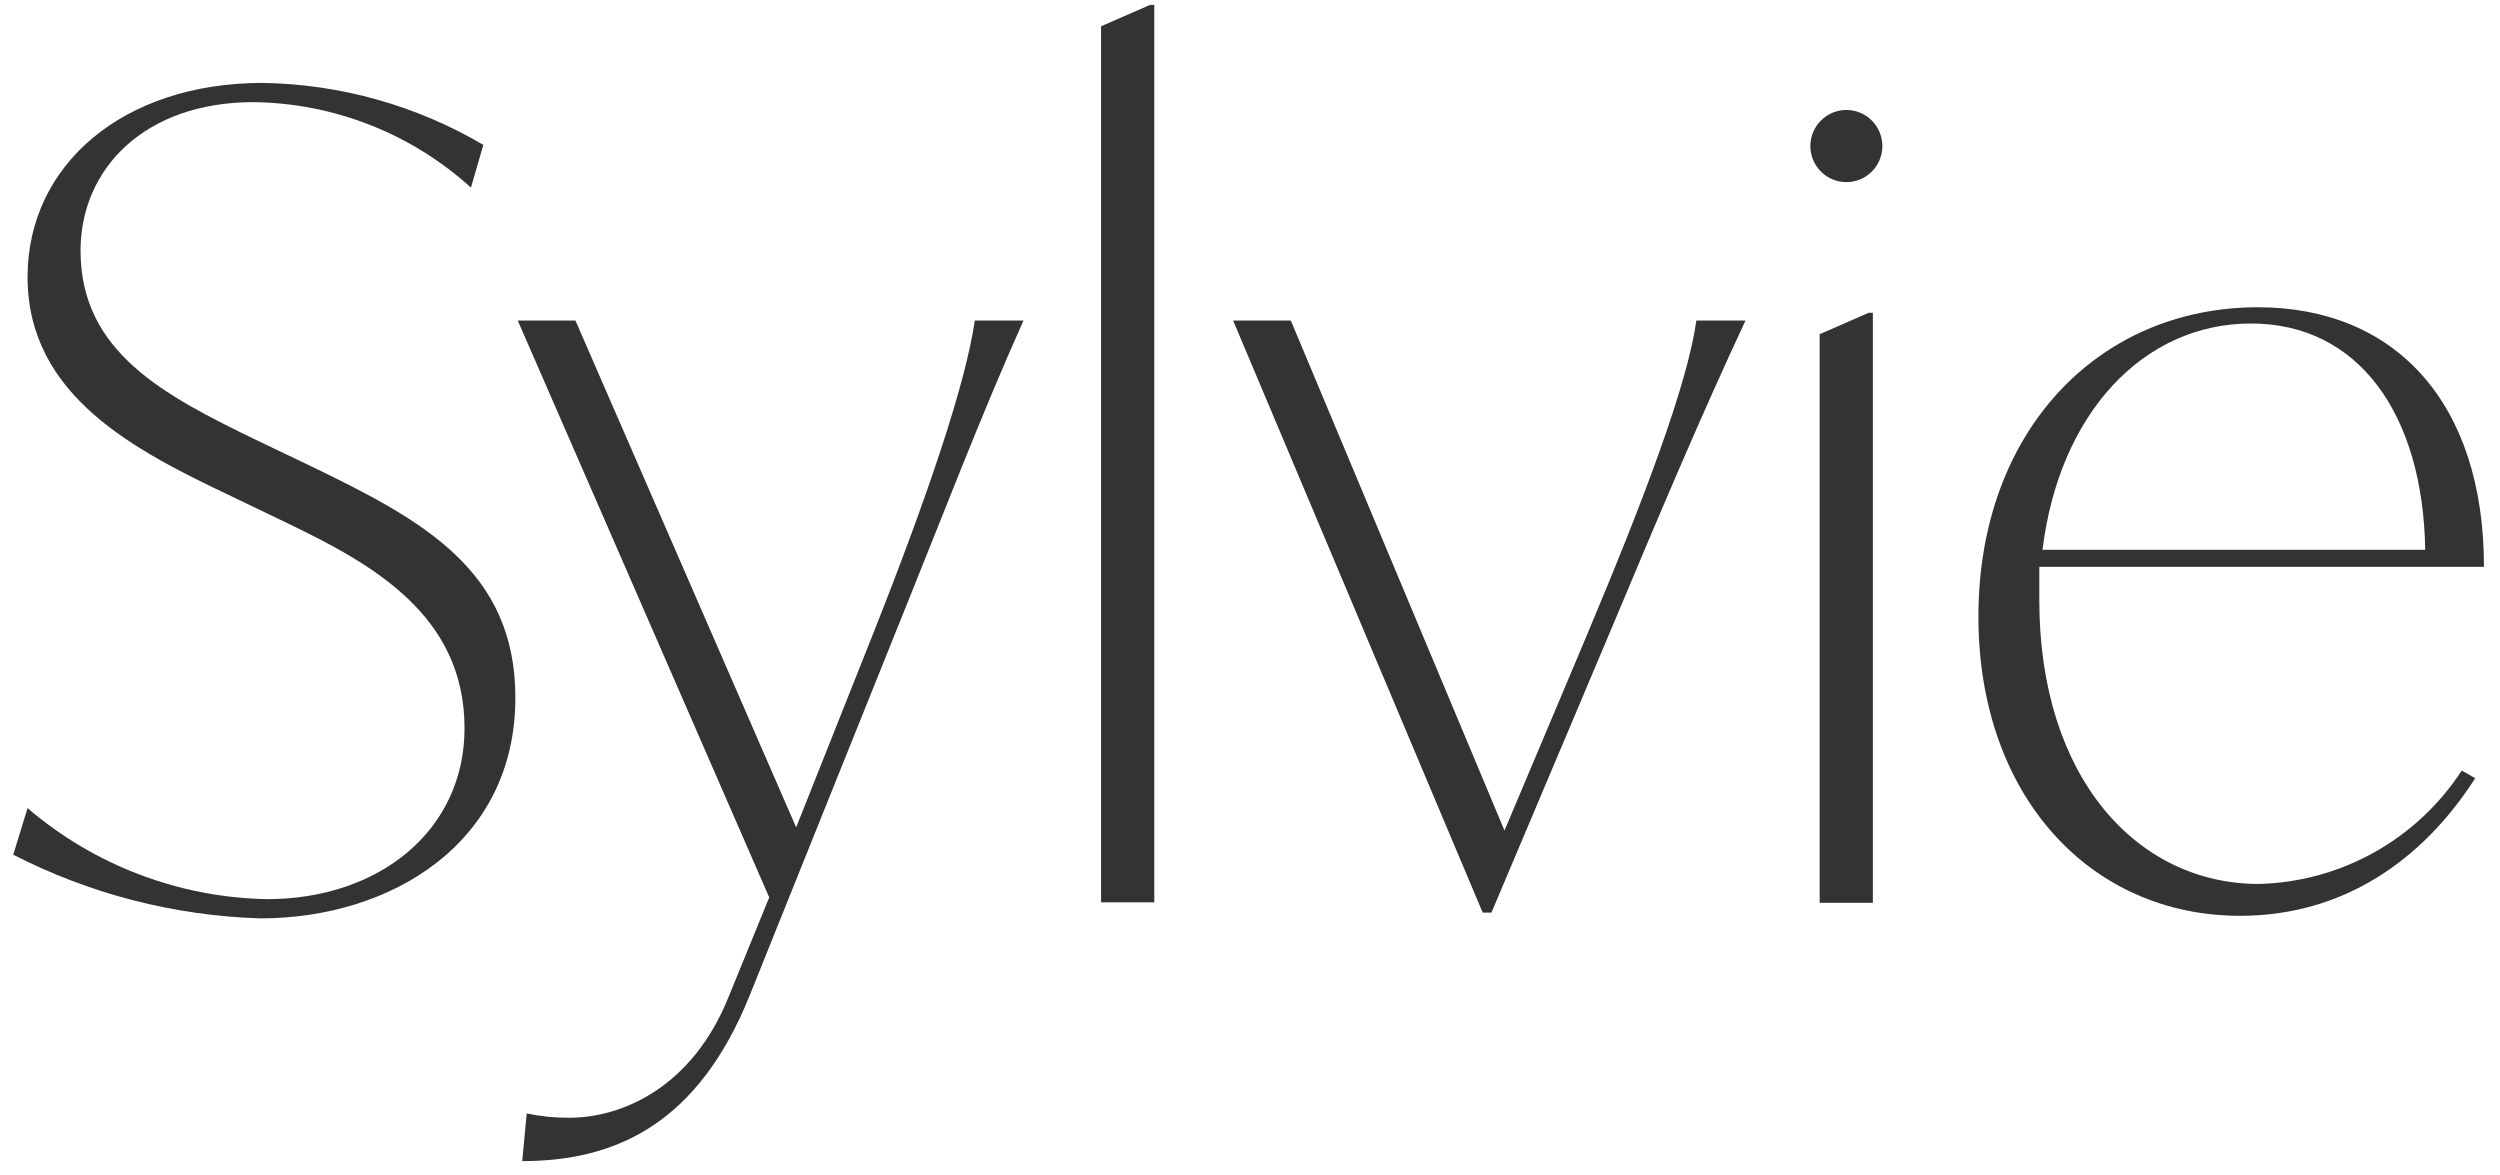
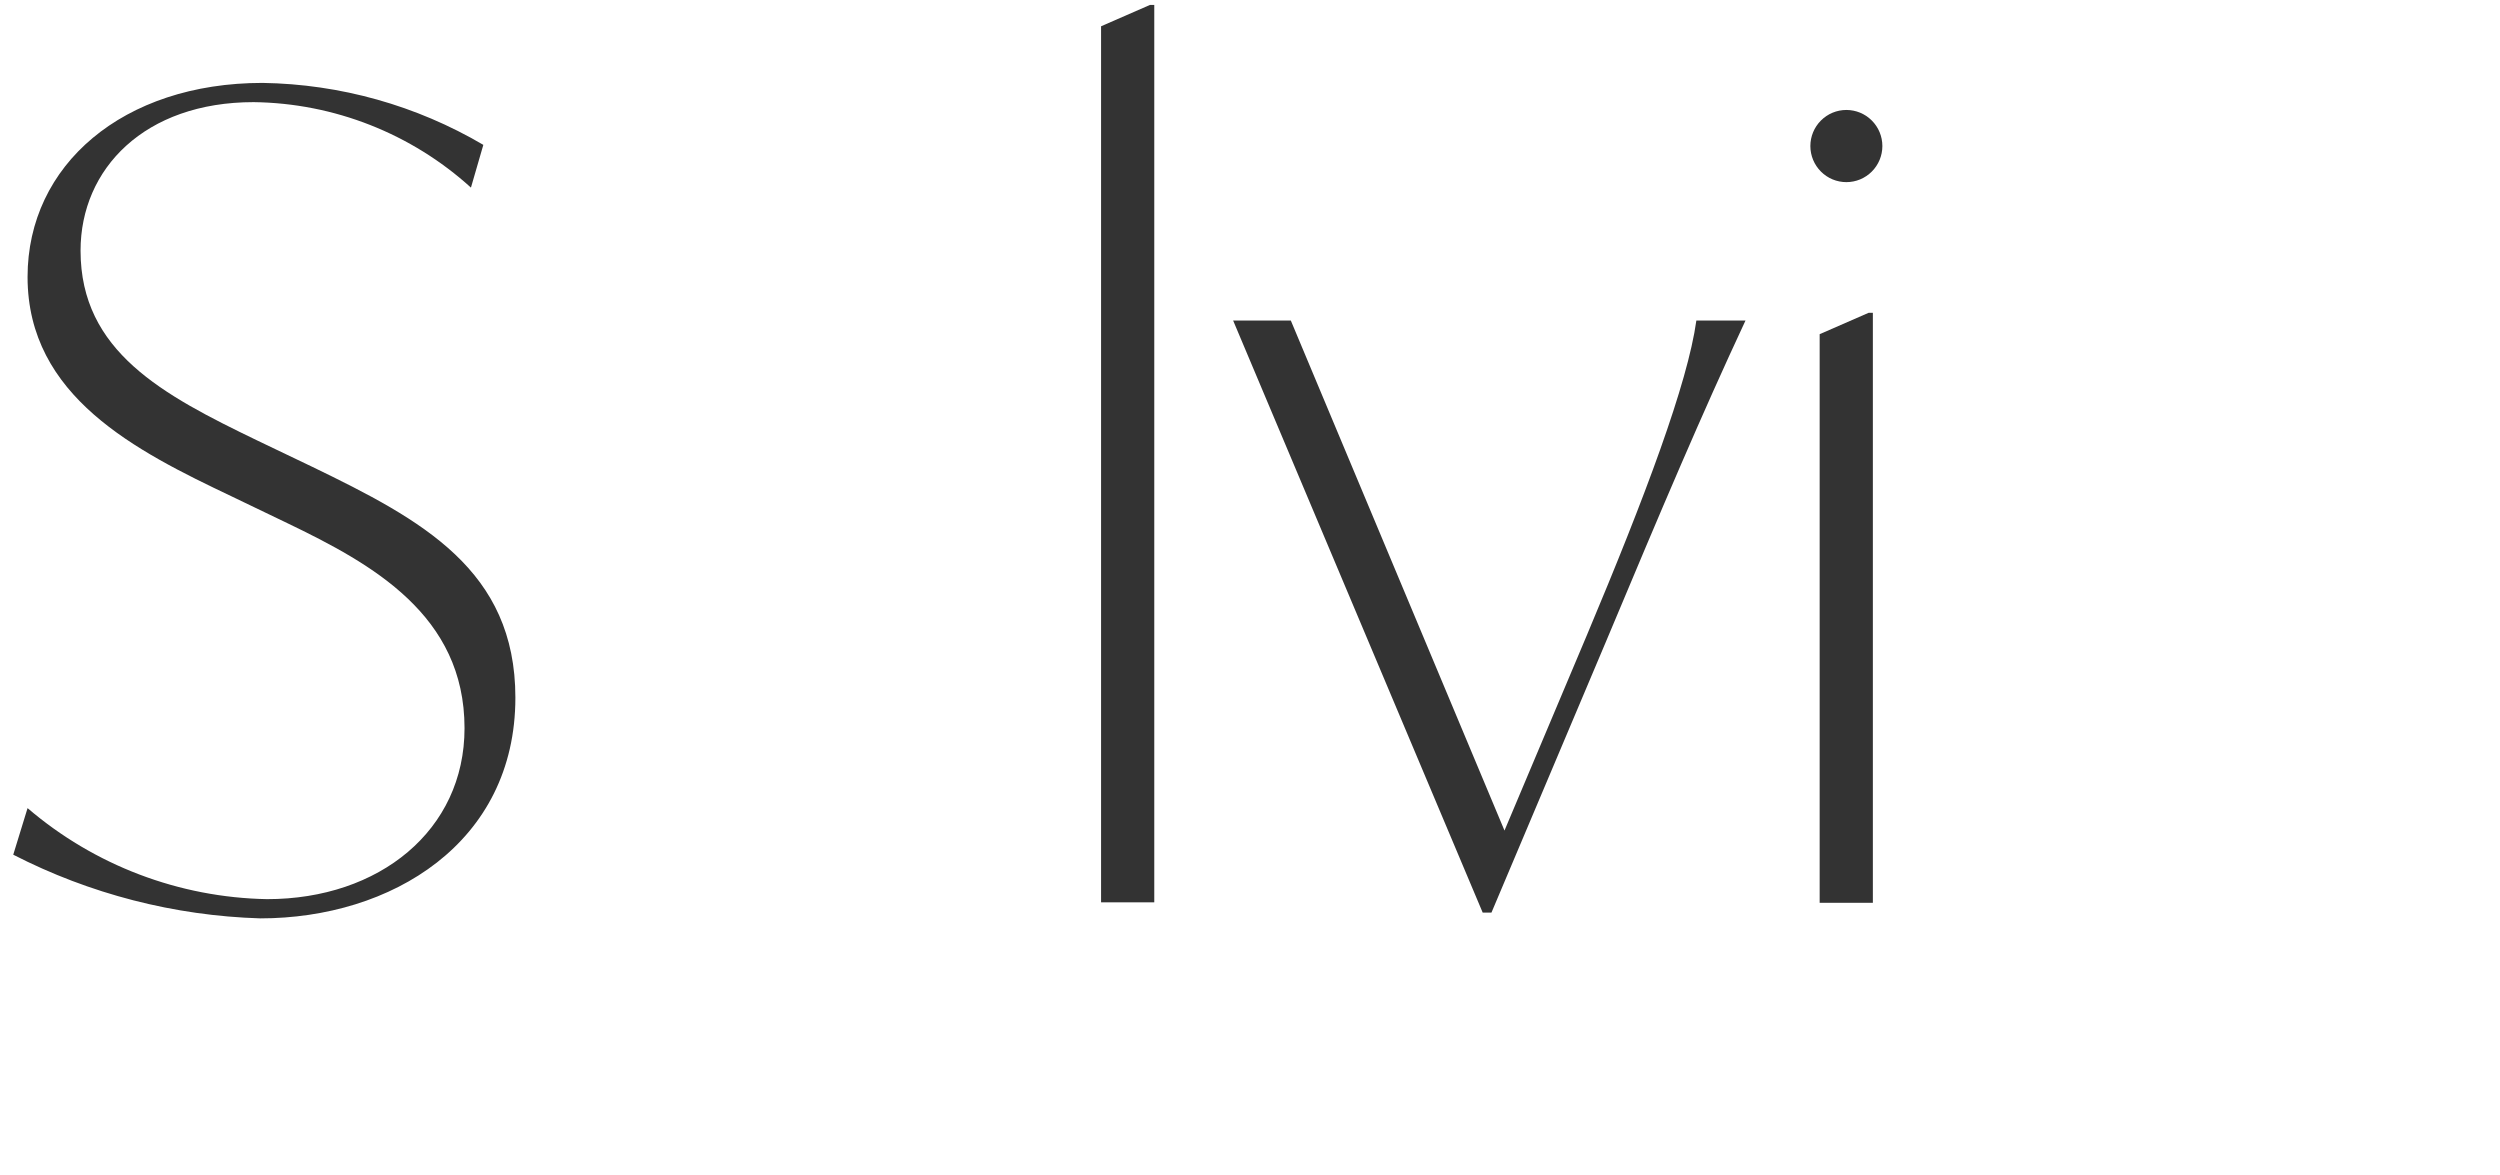
<svg xmlns="http://www.w3.org/2000/svg" width="117" height="55" viewBox="0 0 117 55" fill="none">
  <path d="M0.62 40L1.29 37.82C4.418 40.499 8.382 42.006 12.5 42.08C17.75 42.08 21.74 38.86 21.74 34.08C21.74 28.79 17.43 26.4 13.44 24.48L10.84 23.23C6.38 21.11 1.29 18.56 1.29 12.96C1.29 7.72 5.76 3.88 12.29 3.88C15.926 3.936 19.486 4.935 22.62 6.78L22.04 8.78C19.252 6.25 15.635 4.827 11.87 4.78C6.78 4.78 3.77 7.89 3.77 11.73C3.77 16.45 7.62 18.48 12.03 20.61L14.62 21.85C19.76 24.34 24.12 26.68 24.12 32.65C24.12 39.45 18.31 42.98 12.18 42.98C8.153 42.857 4.205 41.839 0.62 40Z" fill="#333333" />
-   <path d="M47.9 15C45.9 19.46 44.27 23.77 41.67 30.2L35.08 46.6C32.69 52.52 28.9 54.34 24.44 54.34L24.65 52.11C25.308 52.248 25.978 52.315 26.65 52.31C29.09 52.31 32.41 50.91 34.12 46.6L36 42L24.23 15H26.93L37.26 38.72L40.79 29.84C43.39 23.3 45.2 17.95 45.62 15H47.9Z" fill="#333333" />
-   <path d="M51.53 1.23L53.82 0.23H54.02V42.23H51.53V1.23Z" fill="#333333" />
+   <path d="M51.53 1.23L53.82 0.23H54.02V42.23H51.53V1.23" fill="#333333" />
  <path d="M81.69 15C79.61 19.46 77.85 23.61 75.15 30.05L69.8 42.71H69.39L57.71 15H60.41L70.41 38.87L74.26 29.74C77.01 23.2 78.98 17.95 79.39 15H81.69Z" fill="#333333" />
  <path d="M85.22 5.64C85.376 5.484 85.561 5.359 85.766 5.274C85.97 5.19 86.189 5.146 86.41 5.146C86.631 5.146 86.85 5.19 87.054 5.274C87.258 5.359 87.444 5.484 87.6 5.64C87.917 5.957 88.095 6.387 88.095 6.835C88.095 7.283 87.917 7.713 87.6 8.03C87.444 8.186 87.258 8.311 87.054 8.396C86.85 8.48 86.631 8.524 86.41 8.524C86.189 8.524 85.97 8.48 85.766 8.396C85.561 8.311 85.376 8.186 85.22 8.03C84.903 7.713 84.725 7.283 84.725 6.835C84.725 6.387 84.903 5.957 85.22 5.64ZM85.16 15.64L87.45 14.64H87.65V42.25H85.16V15.64Z" fill="#333333" />
-   <path d="M115.21 36.06L115.84 36.42C113.35 40.31 109.61 42.86 104.84 42.86C97.78 42.86 92.59 37.2 92.59 28.86C92.59 20.2 98.19 14.38 105.67 14.38C112.1 14.38 116.25 18.85 116.25 26.53H95.44C95.44 27.05 95.44 27.53 95.44 28.09C95.44 36.39 100.01 41.37 105.72 41.37C107.614 41.321 109.467 40.812 111.121 39.887C112.774 38.962 114.177 37.648 115.21 36.06ZM95.59 25.73H113.5C113.4 19.4 110.39 15.14 105.35 15.14C100.31 15.14 96.37 19.34 95.59 25.73Z" fill="#333333" />
</svg>